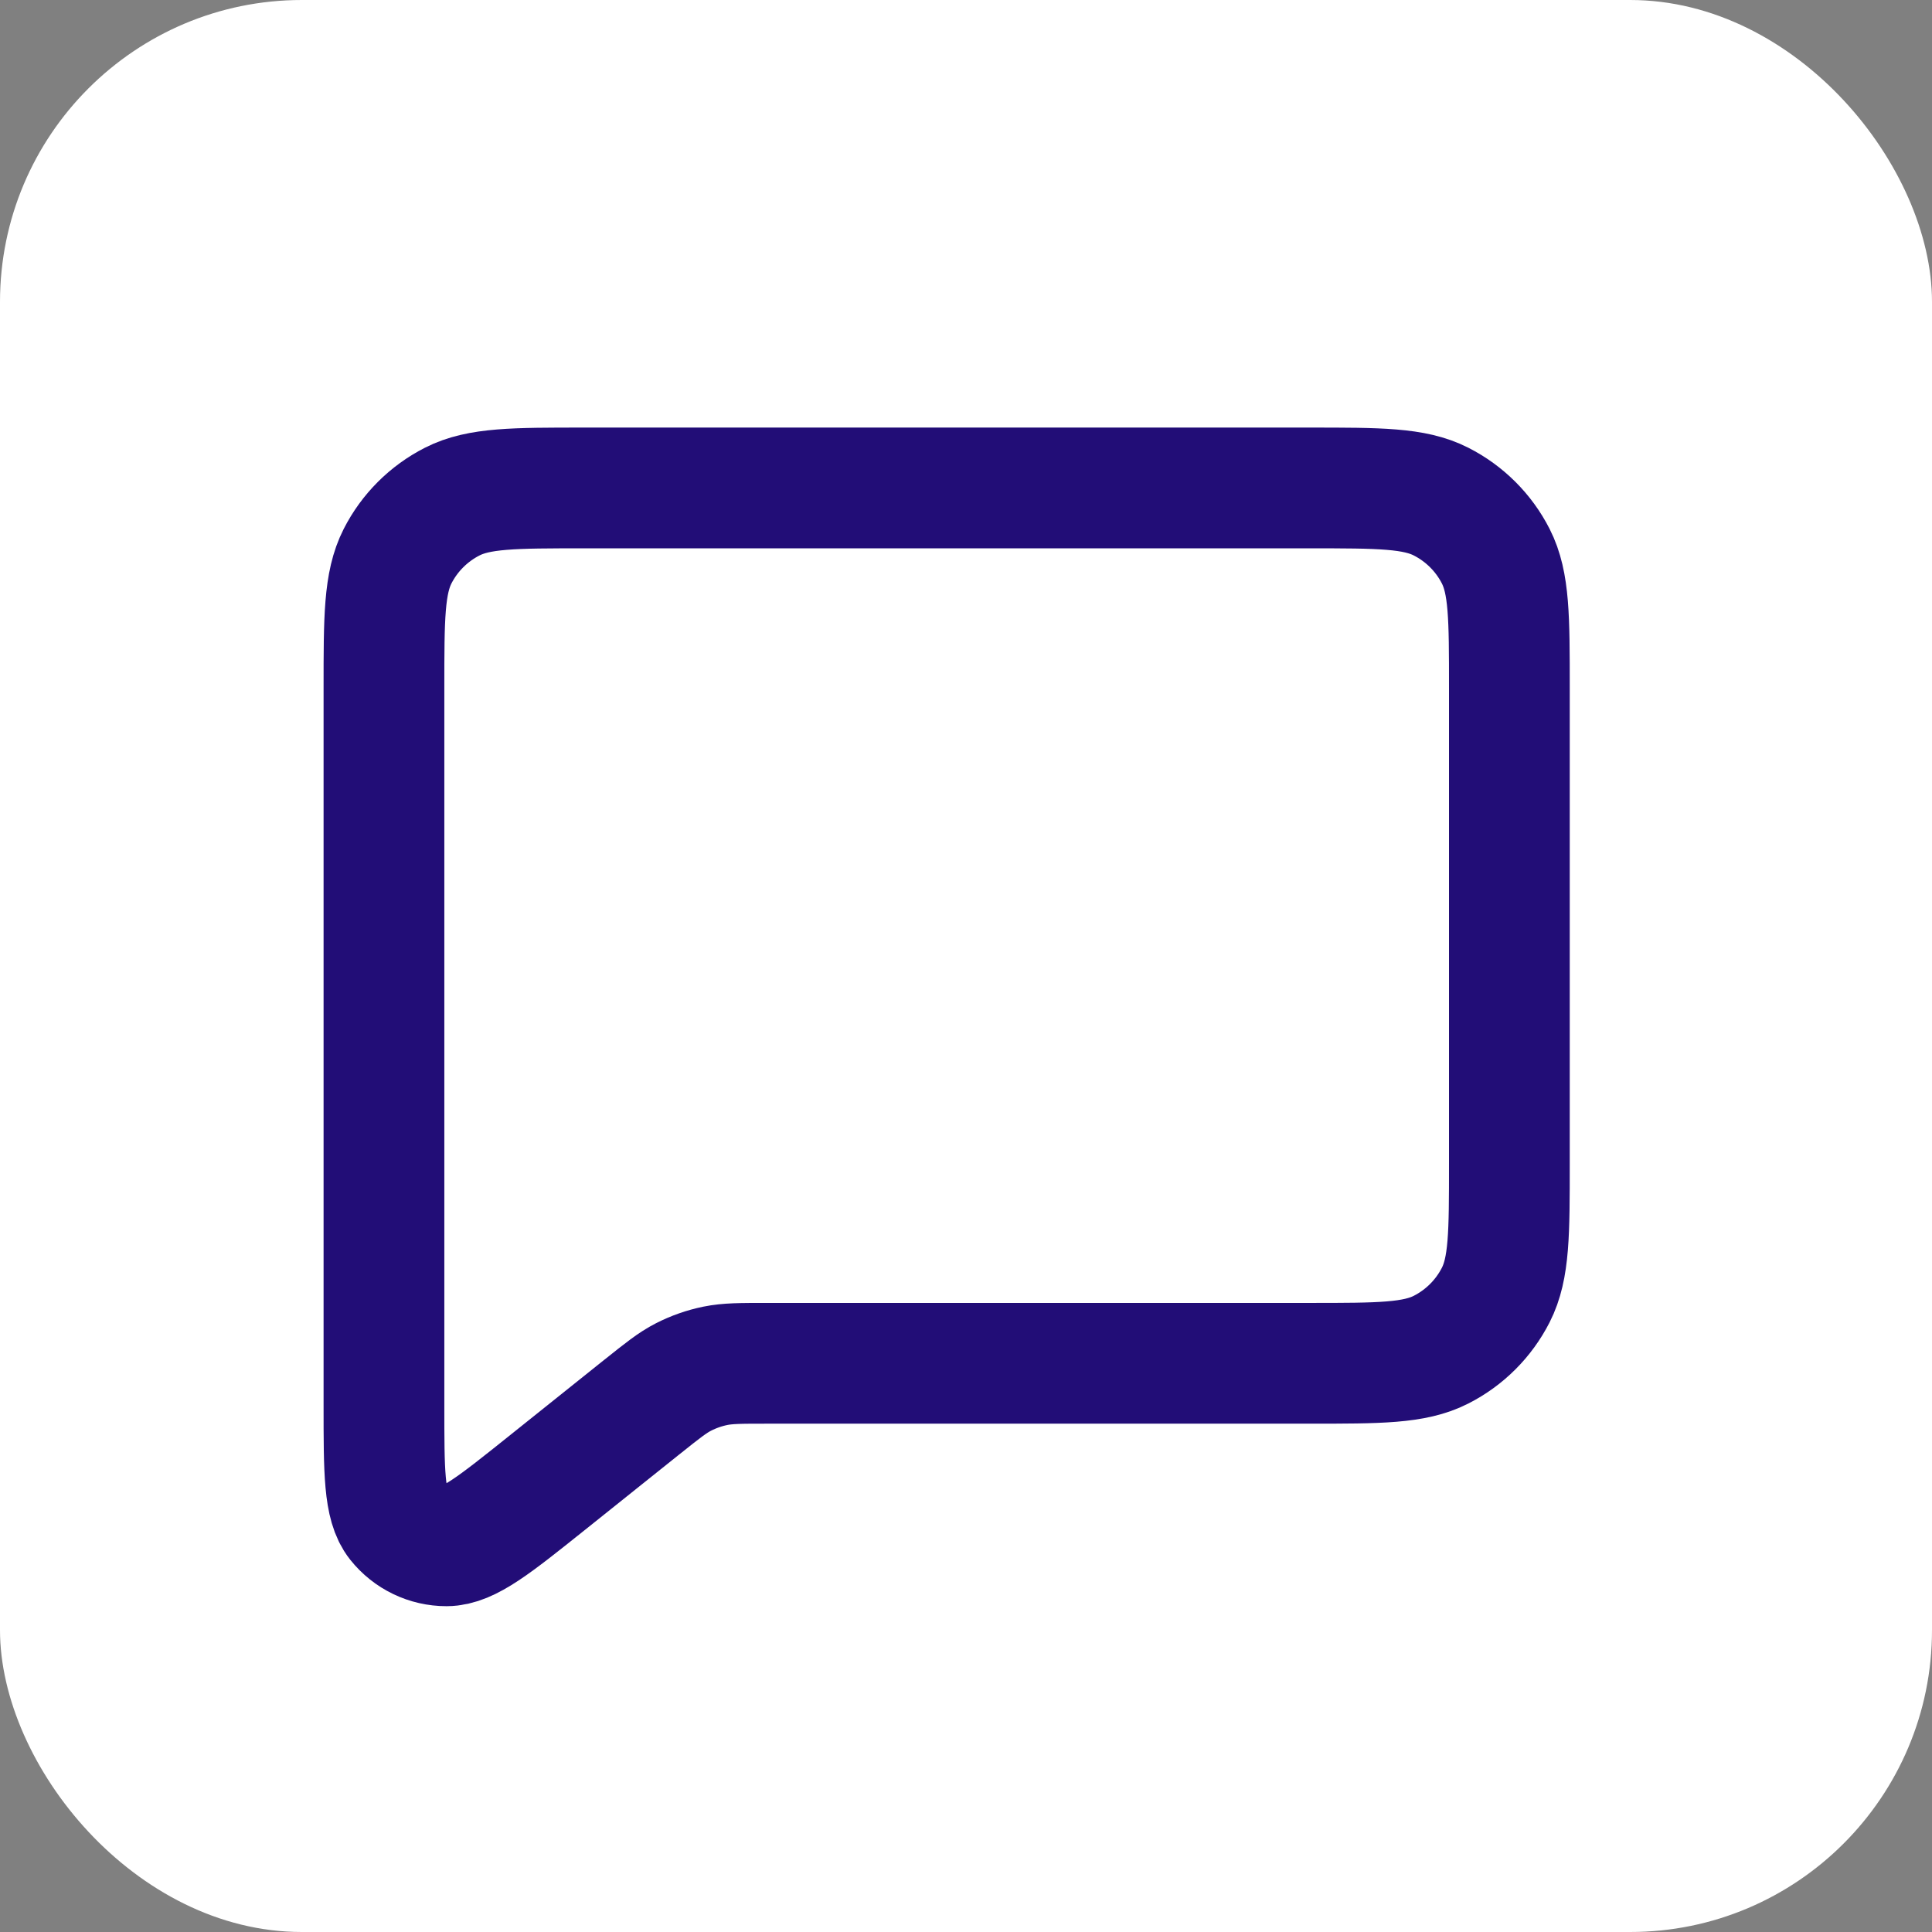
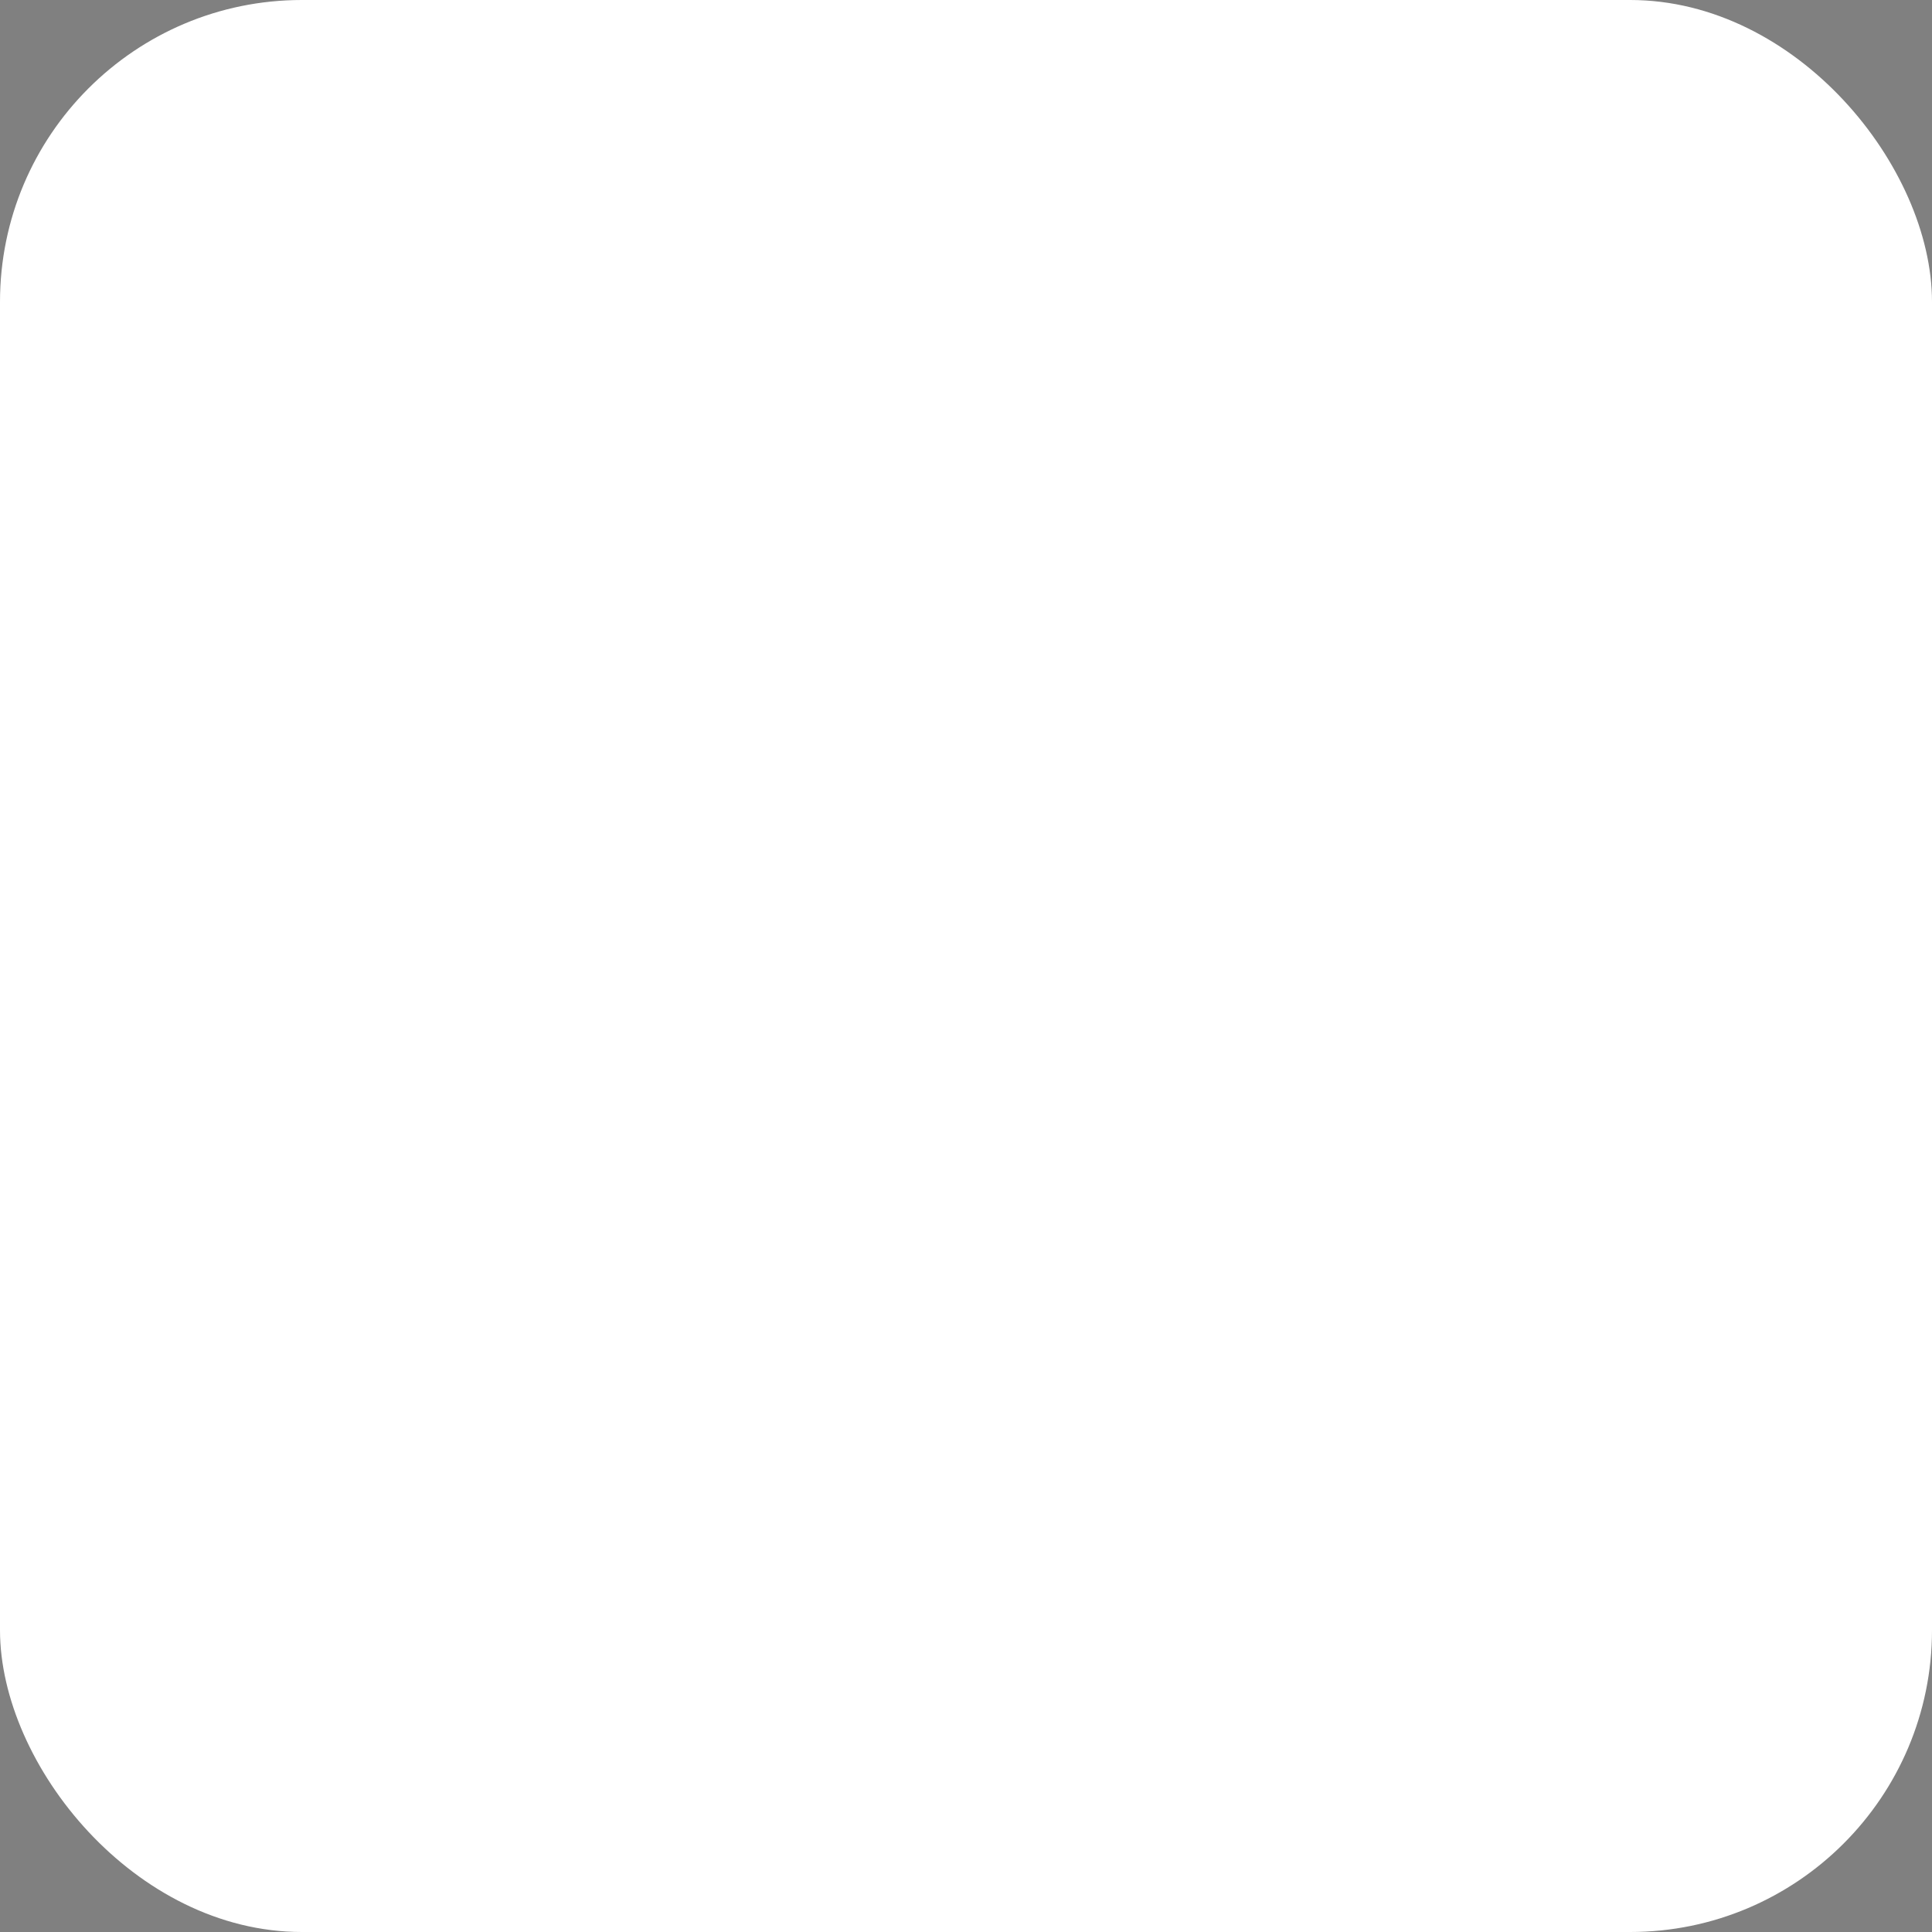
<svg xmlns="http://www.w3.org/2000/svg" width="64" height="64" viewBox="0 0 64 64" fill="none">
  <rect x="0" y="0" width="64" height="64" fill="#808080" stroke="none" />
  <rect width="64" height="64" rx="10" fill="white" />
-   <path d="M18.103 49.138L21.259 46.613L21.283 46.595C21.941 46.069 22.273 45.803 22.643 45.614C22.976 45.444 23.33 45.32 23.696 45.245C24.108 45.161 24.537 45.161 25.399 45.161H43.379C45.694 45.161 46.853 45.161 47.738 44.709C48.518 44.312 49.152 43.678 49.549 42.899C50 42.013 50 40.856 50 38.54V22.785C50 20.47 50 19.311 49.549 18.425C49.152 17.646 48.517 17.013 47.737 16.616C46.851 16.164 45.693 16.164 43.373 16.164H19.347C17.027 16.164 15.866 16.164 14.98 16.616C14.201 17.013 13.567 17.646 13.17 18.425C12.719 19.311 12.719 20.472 12.719 22.792V46.551C12.719 48.758 12.719 49.861 13.171 50.428C13.565 50.921 14.161 51.208 14.792 51.207C15.517 51.206 16.379 50.517 18.103 49.138Z" stroke="#220D77" stroke-width="4" stroke-linecap="round" stroke-linejoin="round" />
</svg>